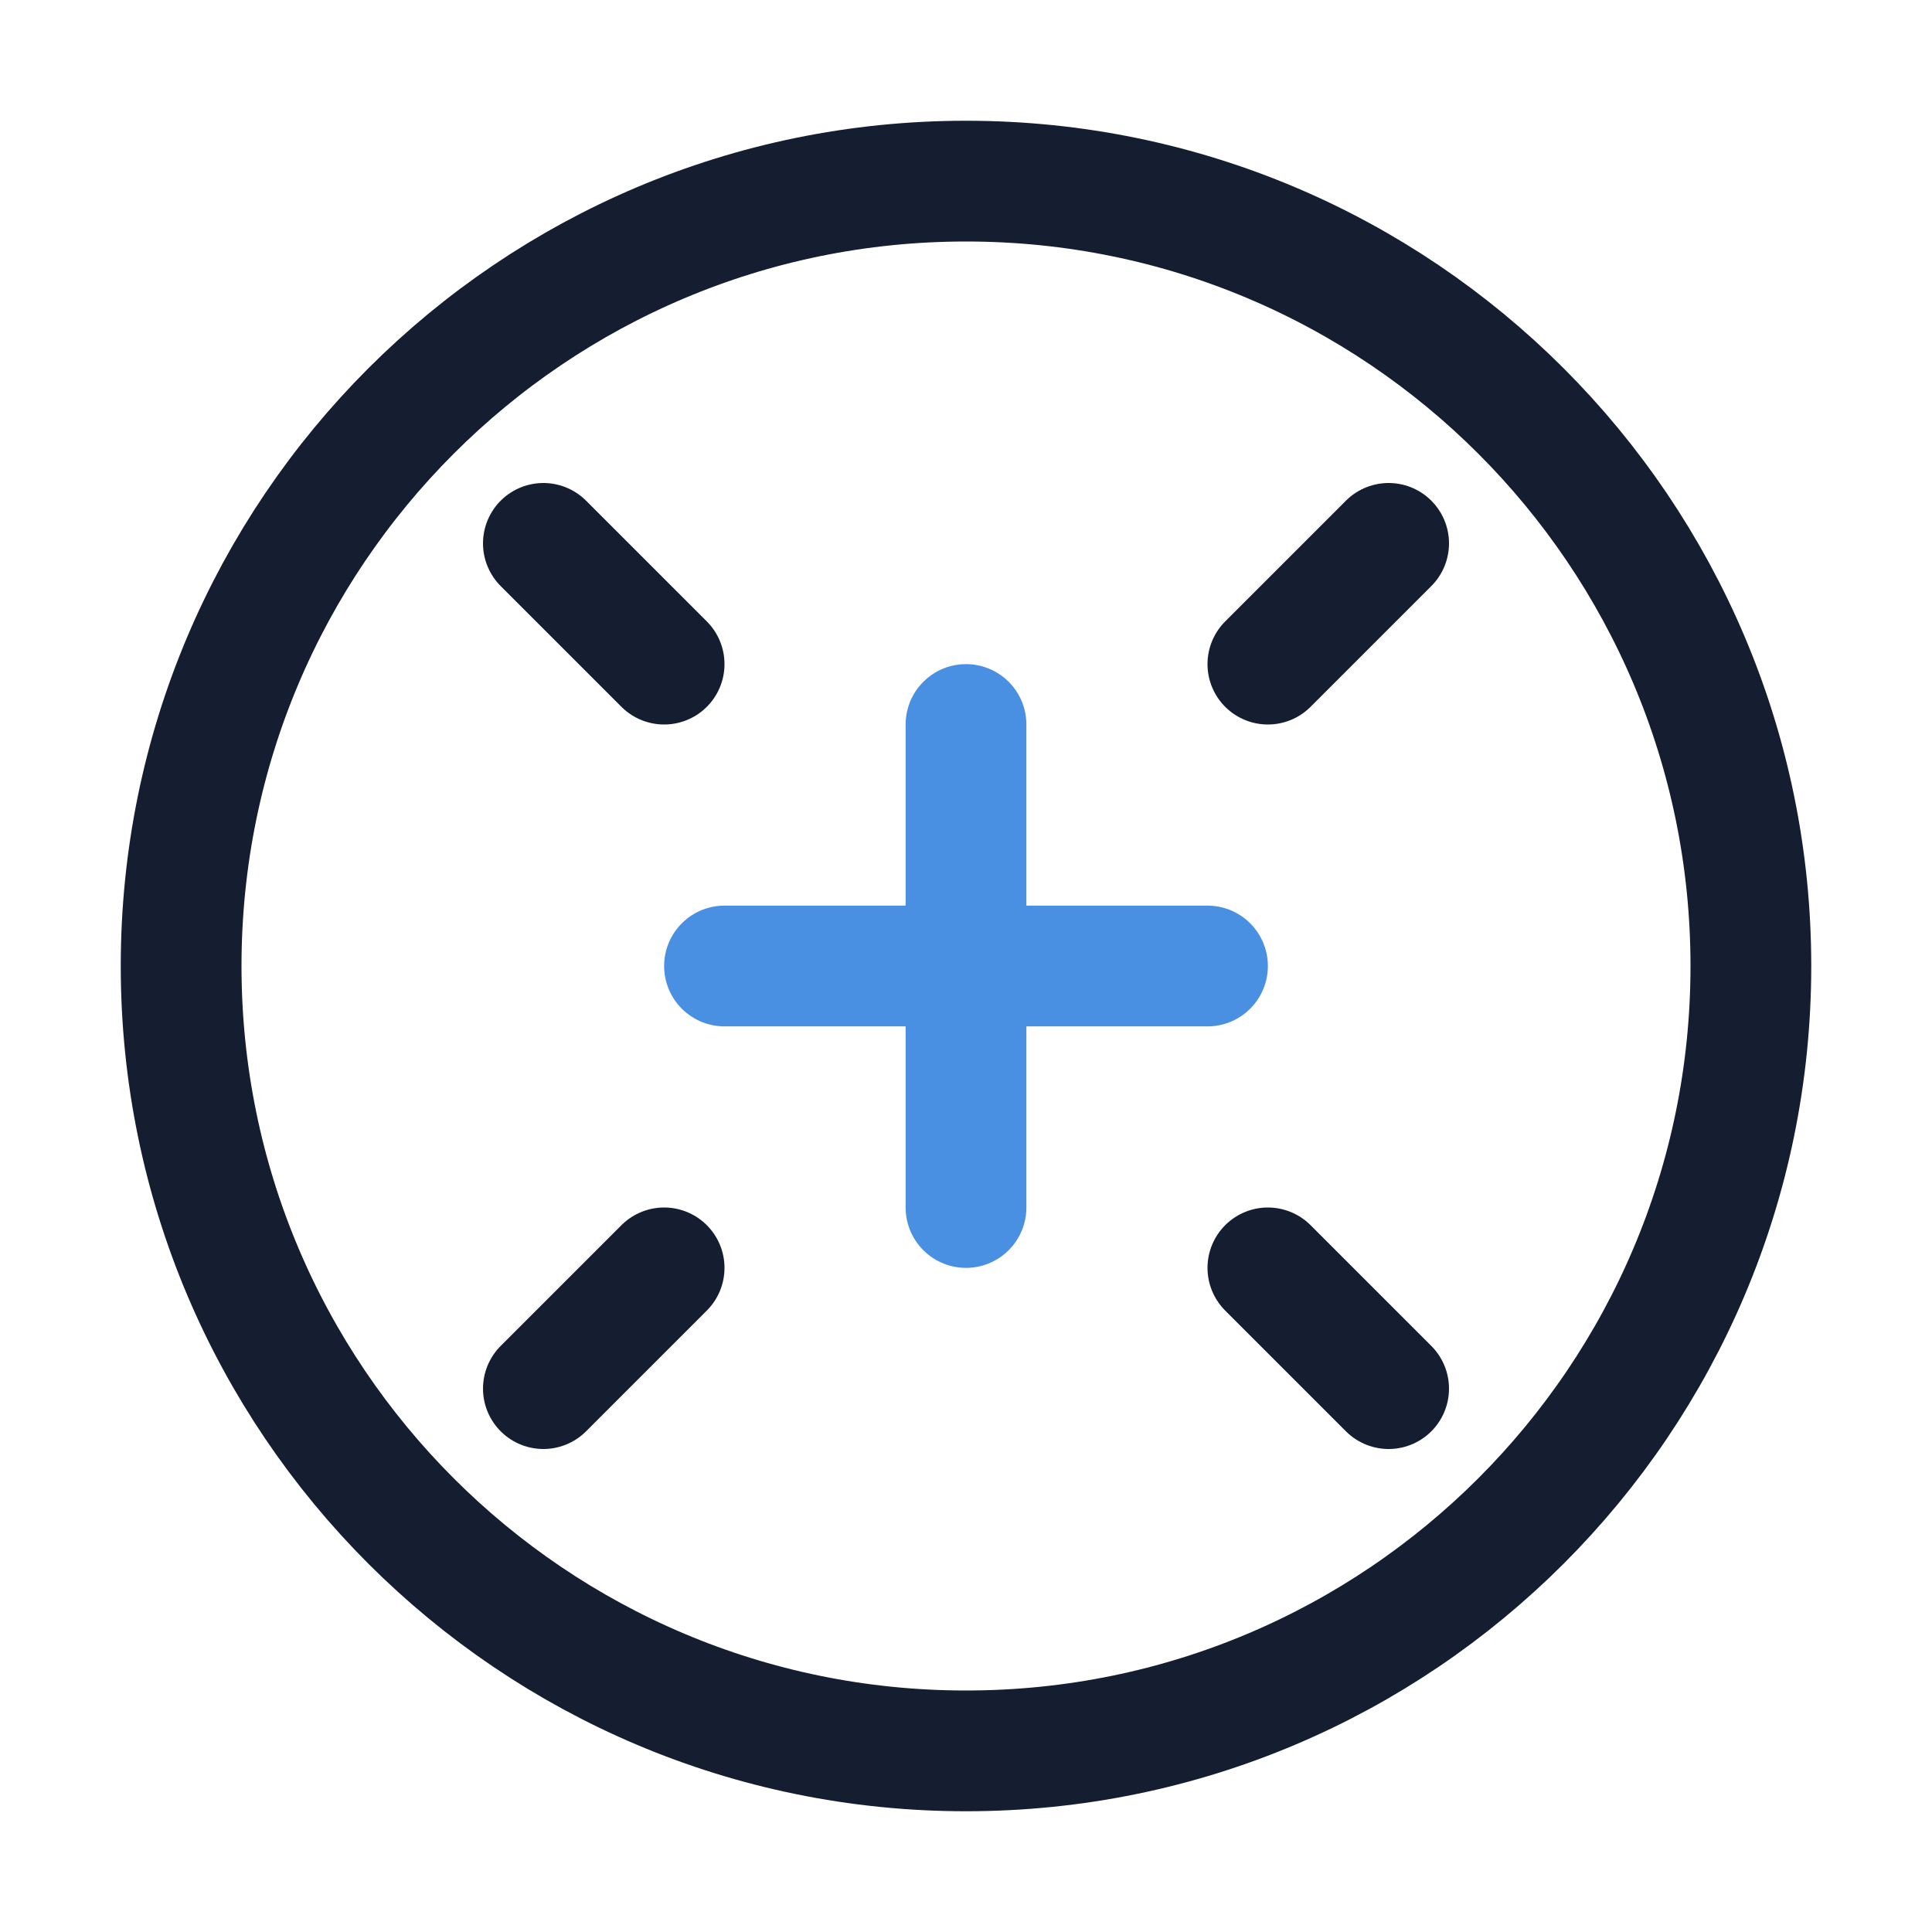
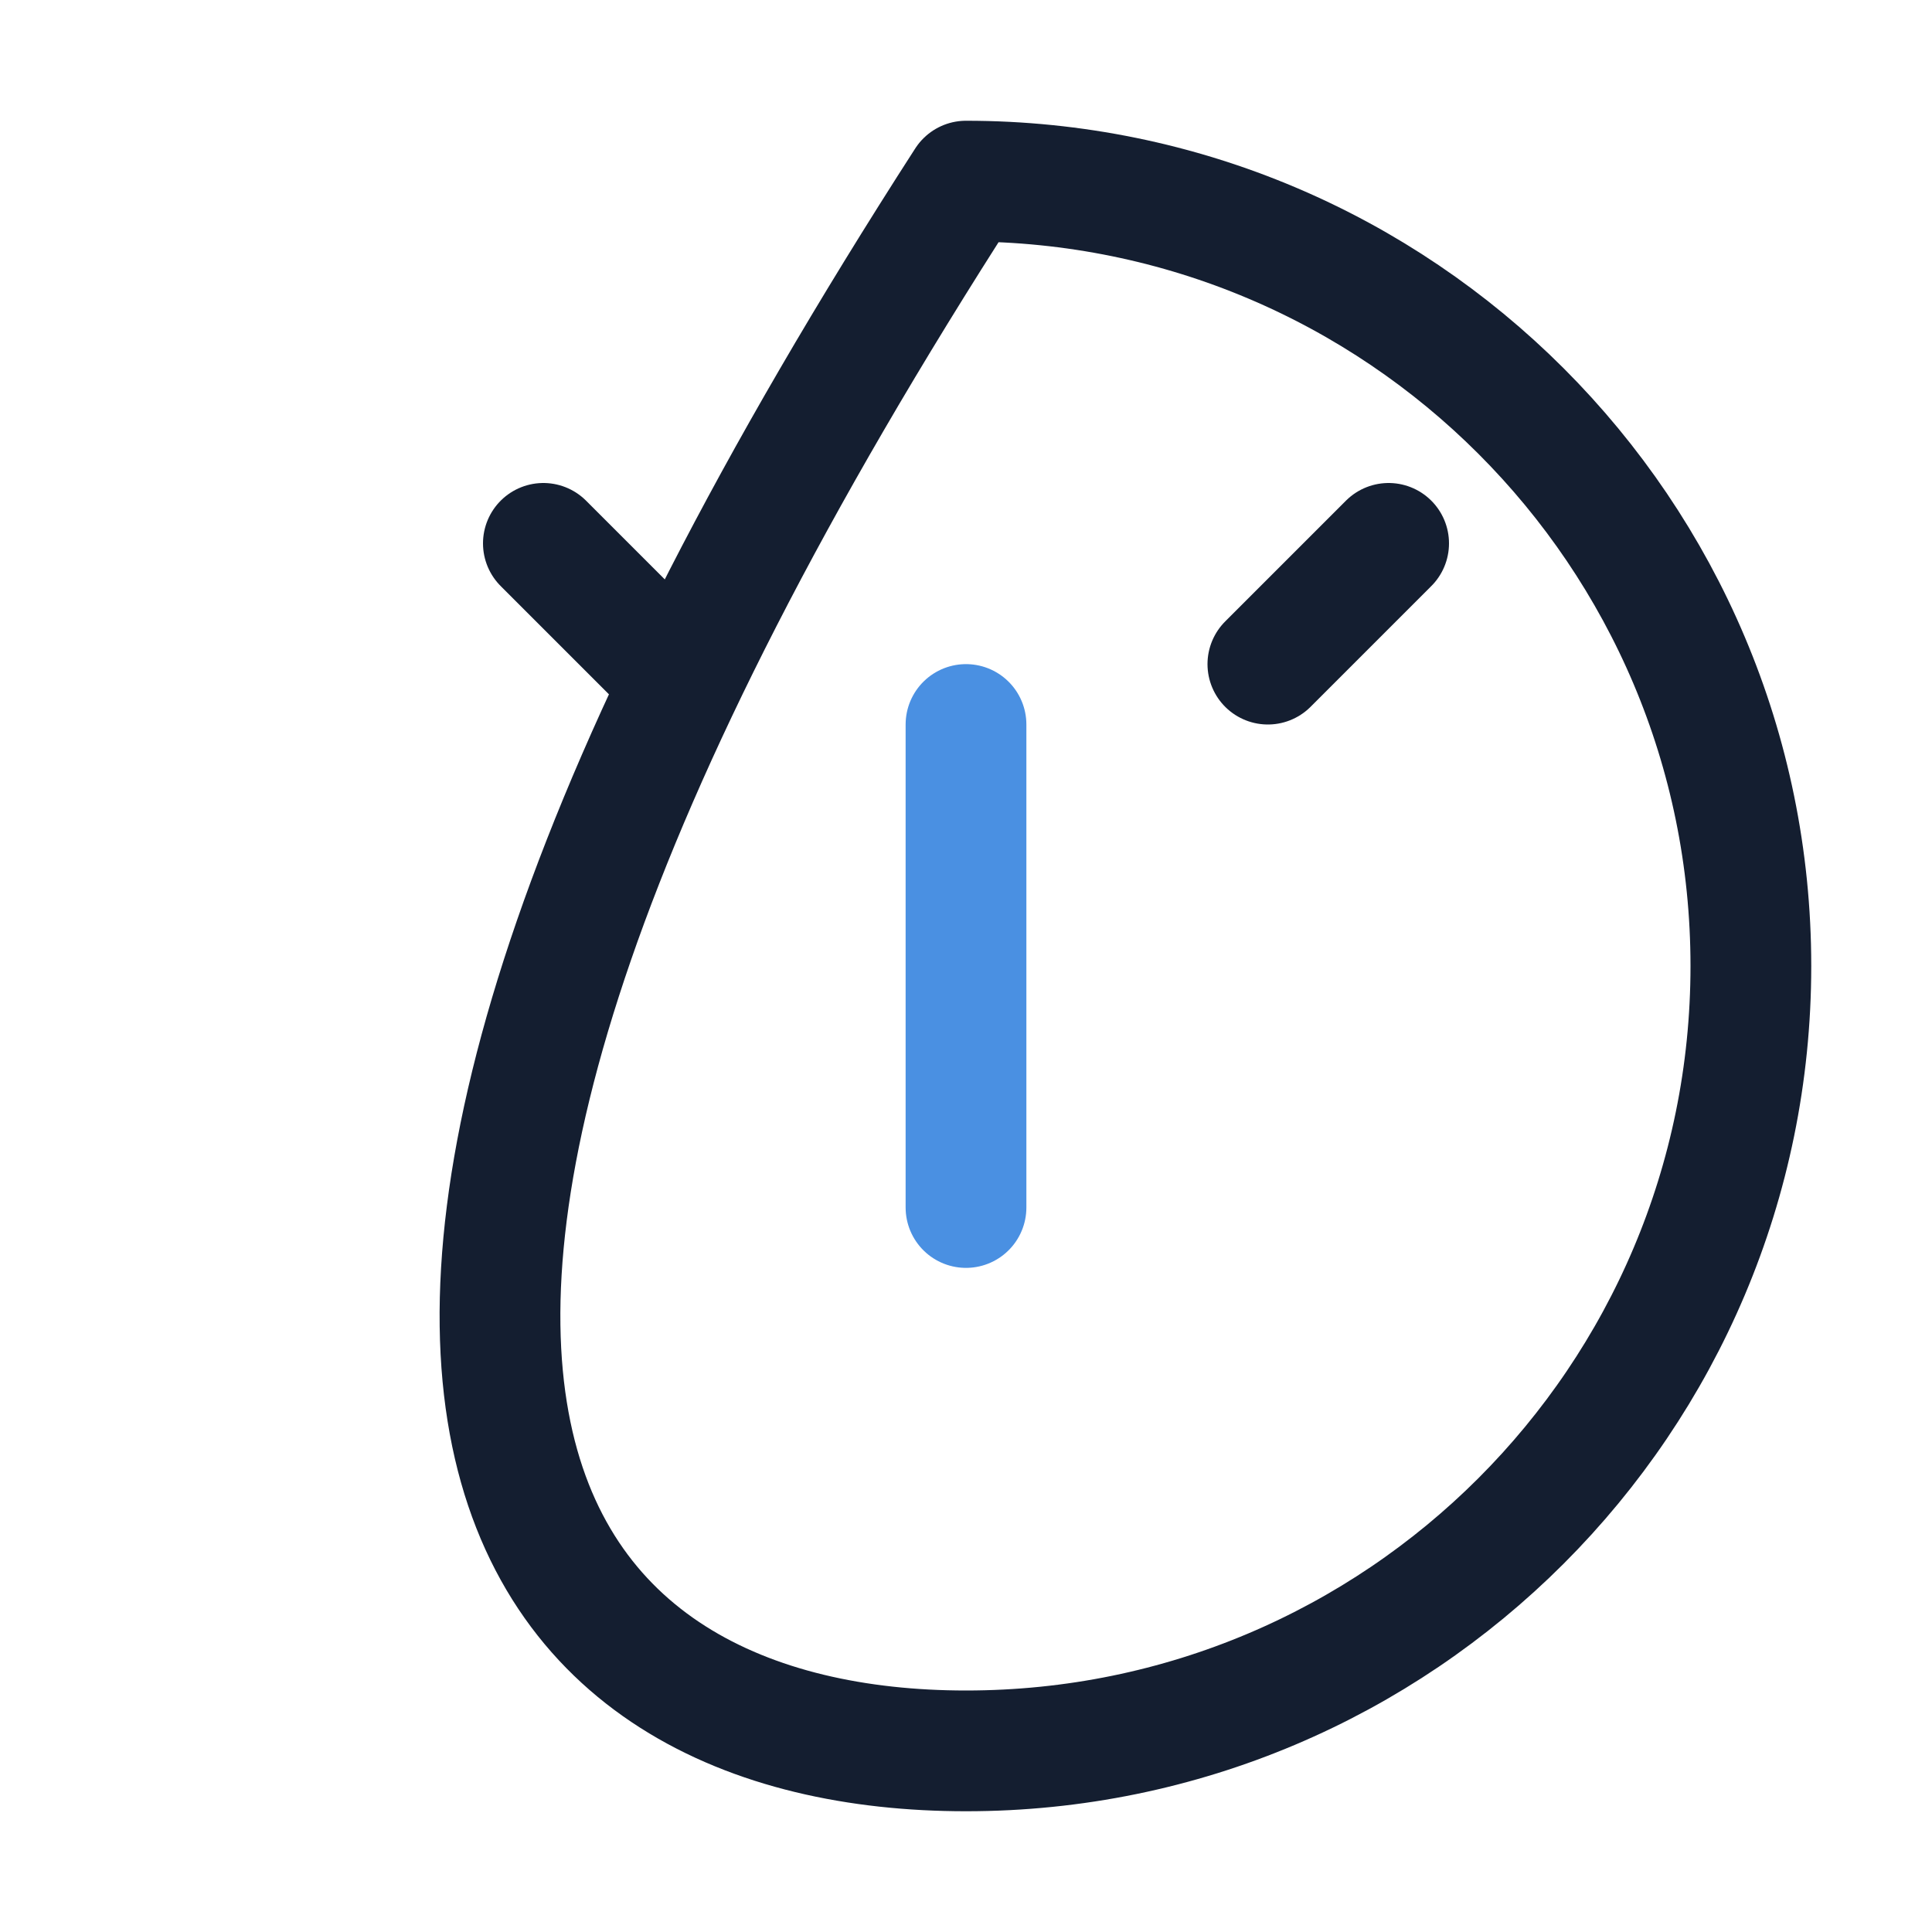
<svg xmlns="http://www.w3.org/2000/svg" width="64" height="64" viewBox="0 0 64 64" fill="none">
-   <path d="M32 58C46.359 58 58 46.359 58 32C58 17.641 46.359 6 32 6C17.641 6 6 17.641 6 32C6 46.359 17.641 58 32 58Z" stroke="#141E30" stroke-width="4" stroke-miterlimit="10" stroke-linecap="round" stroke-linejoin="round" />
-   <path d="M24 32H40" stroke="#4A90E2" stroke-width="4" stroke-miterlimit="10" stroke-linecap="round" stroke-linejoin="round" />
+   <path d="M32 58C46.359 58 58 46.359 58 32C58 17.641 46.359 6 32 6C6 46.359 17.641 58 32 58Z" stroke="#141E30" stroke-width="4" stroke-miterlimit="10" stroke-linecap="round" stroke-linejoin="round" />
  <path d="M32 24V40" stroke="#4A90E2" stroke-width="4" stroke-miterlimit="10" stroke-linecap="round" stroke-linejoin="round" />
  <path d="M42 22L46 18" stroke="#141E30" stroke-width="4" stroke-miterlimit="10" stroke-linecap="round" stroke-linejoin="round" />
  <path d="M22 22L18 18" stroke="#141E30" stroke-width="4" stroke-miterlimit="10" stroke-linecap="round" stroke-linejoin="round" />
-   <path d="M22 42L18 46" stroke="#141E30" stroke-width="4" stroke-miterlimit="10" stroke-linecap="round" stroke-linejoin="round" />
-   <path d="M42 42L46 46" stroke="#141E30" stroke-width="4" stroke-miterlimit="10" stroke-linecap="round" stroke-linejoin="round" />
</svg>